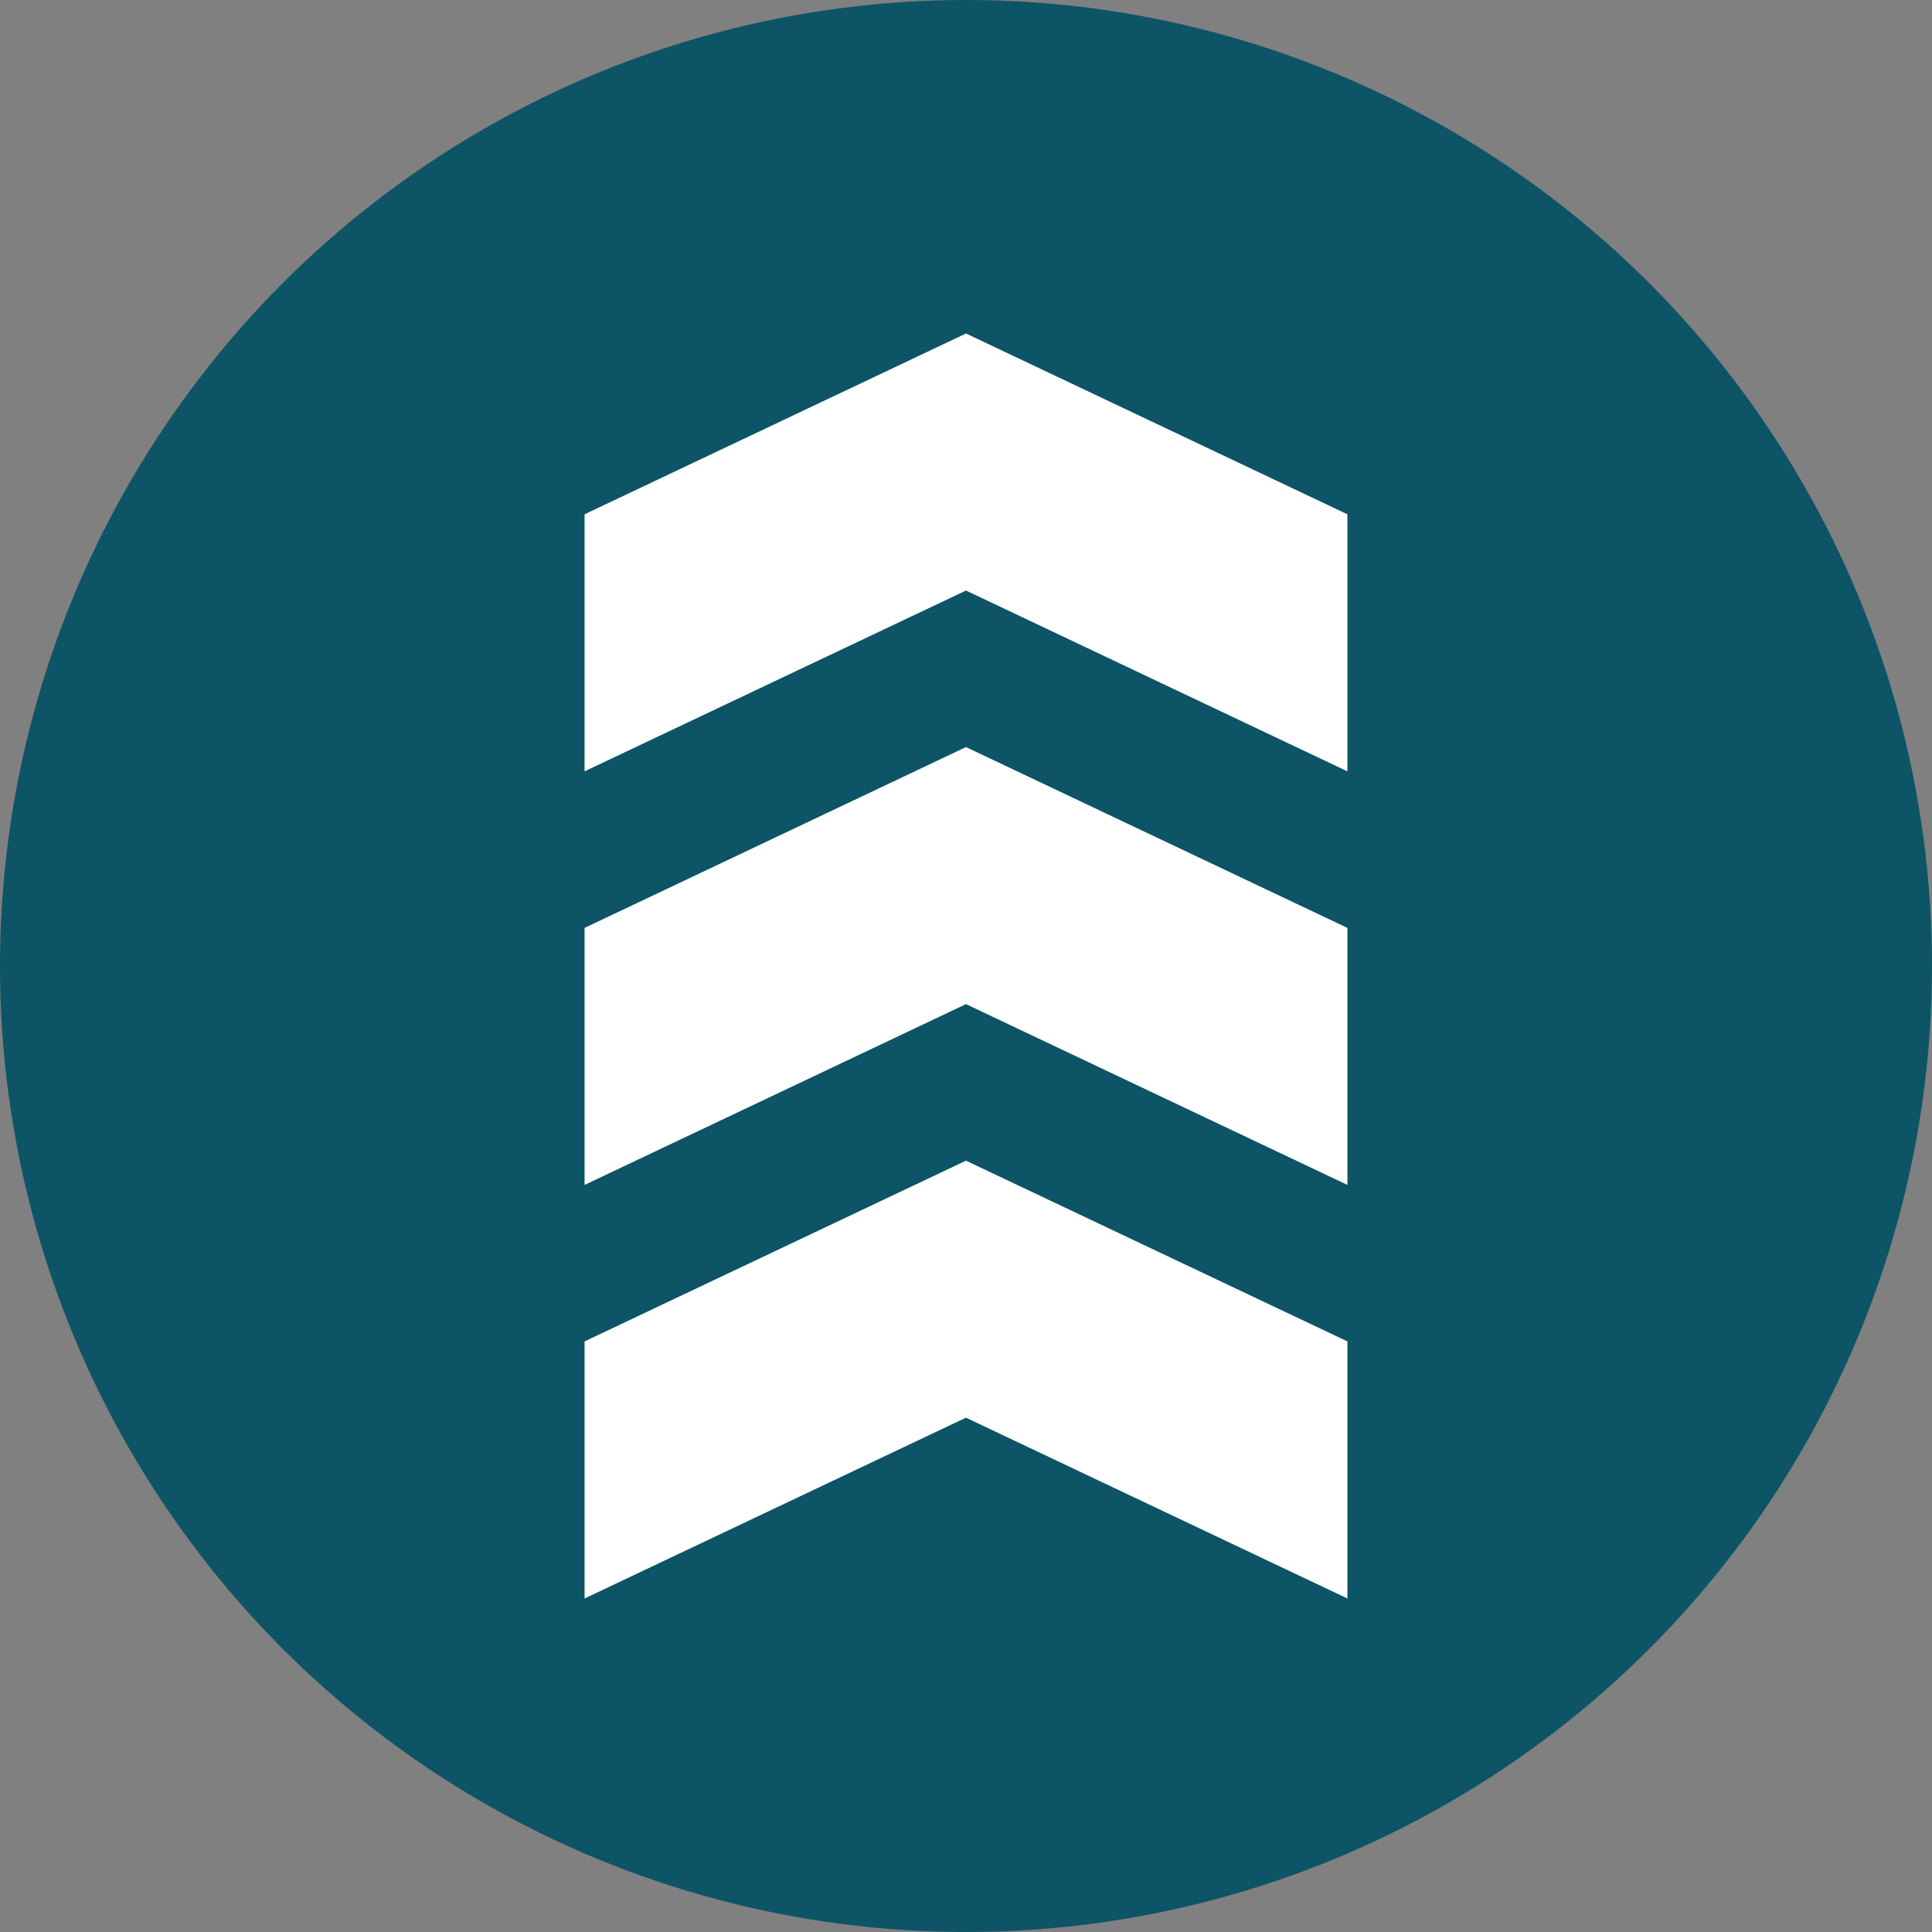
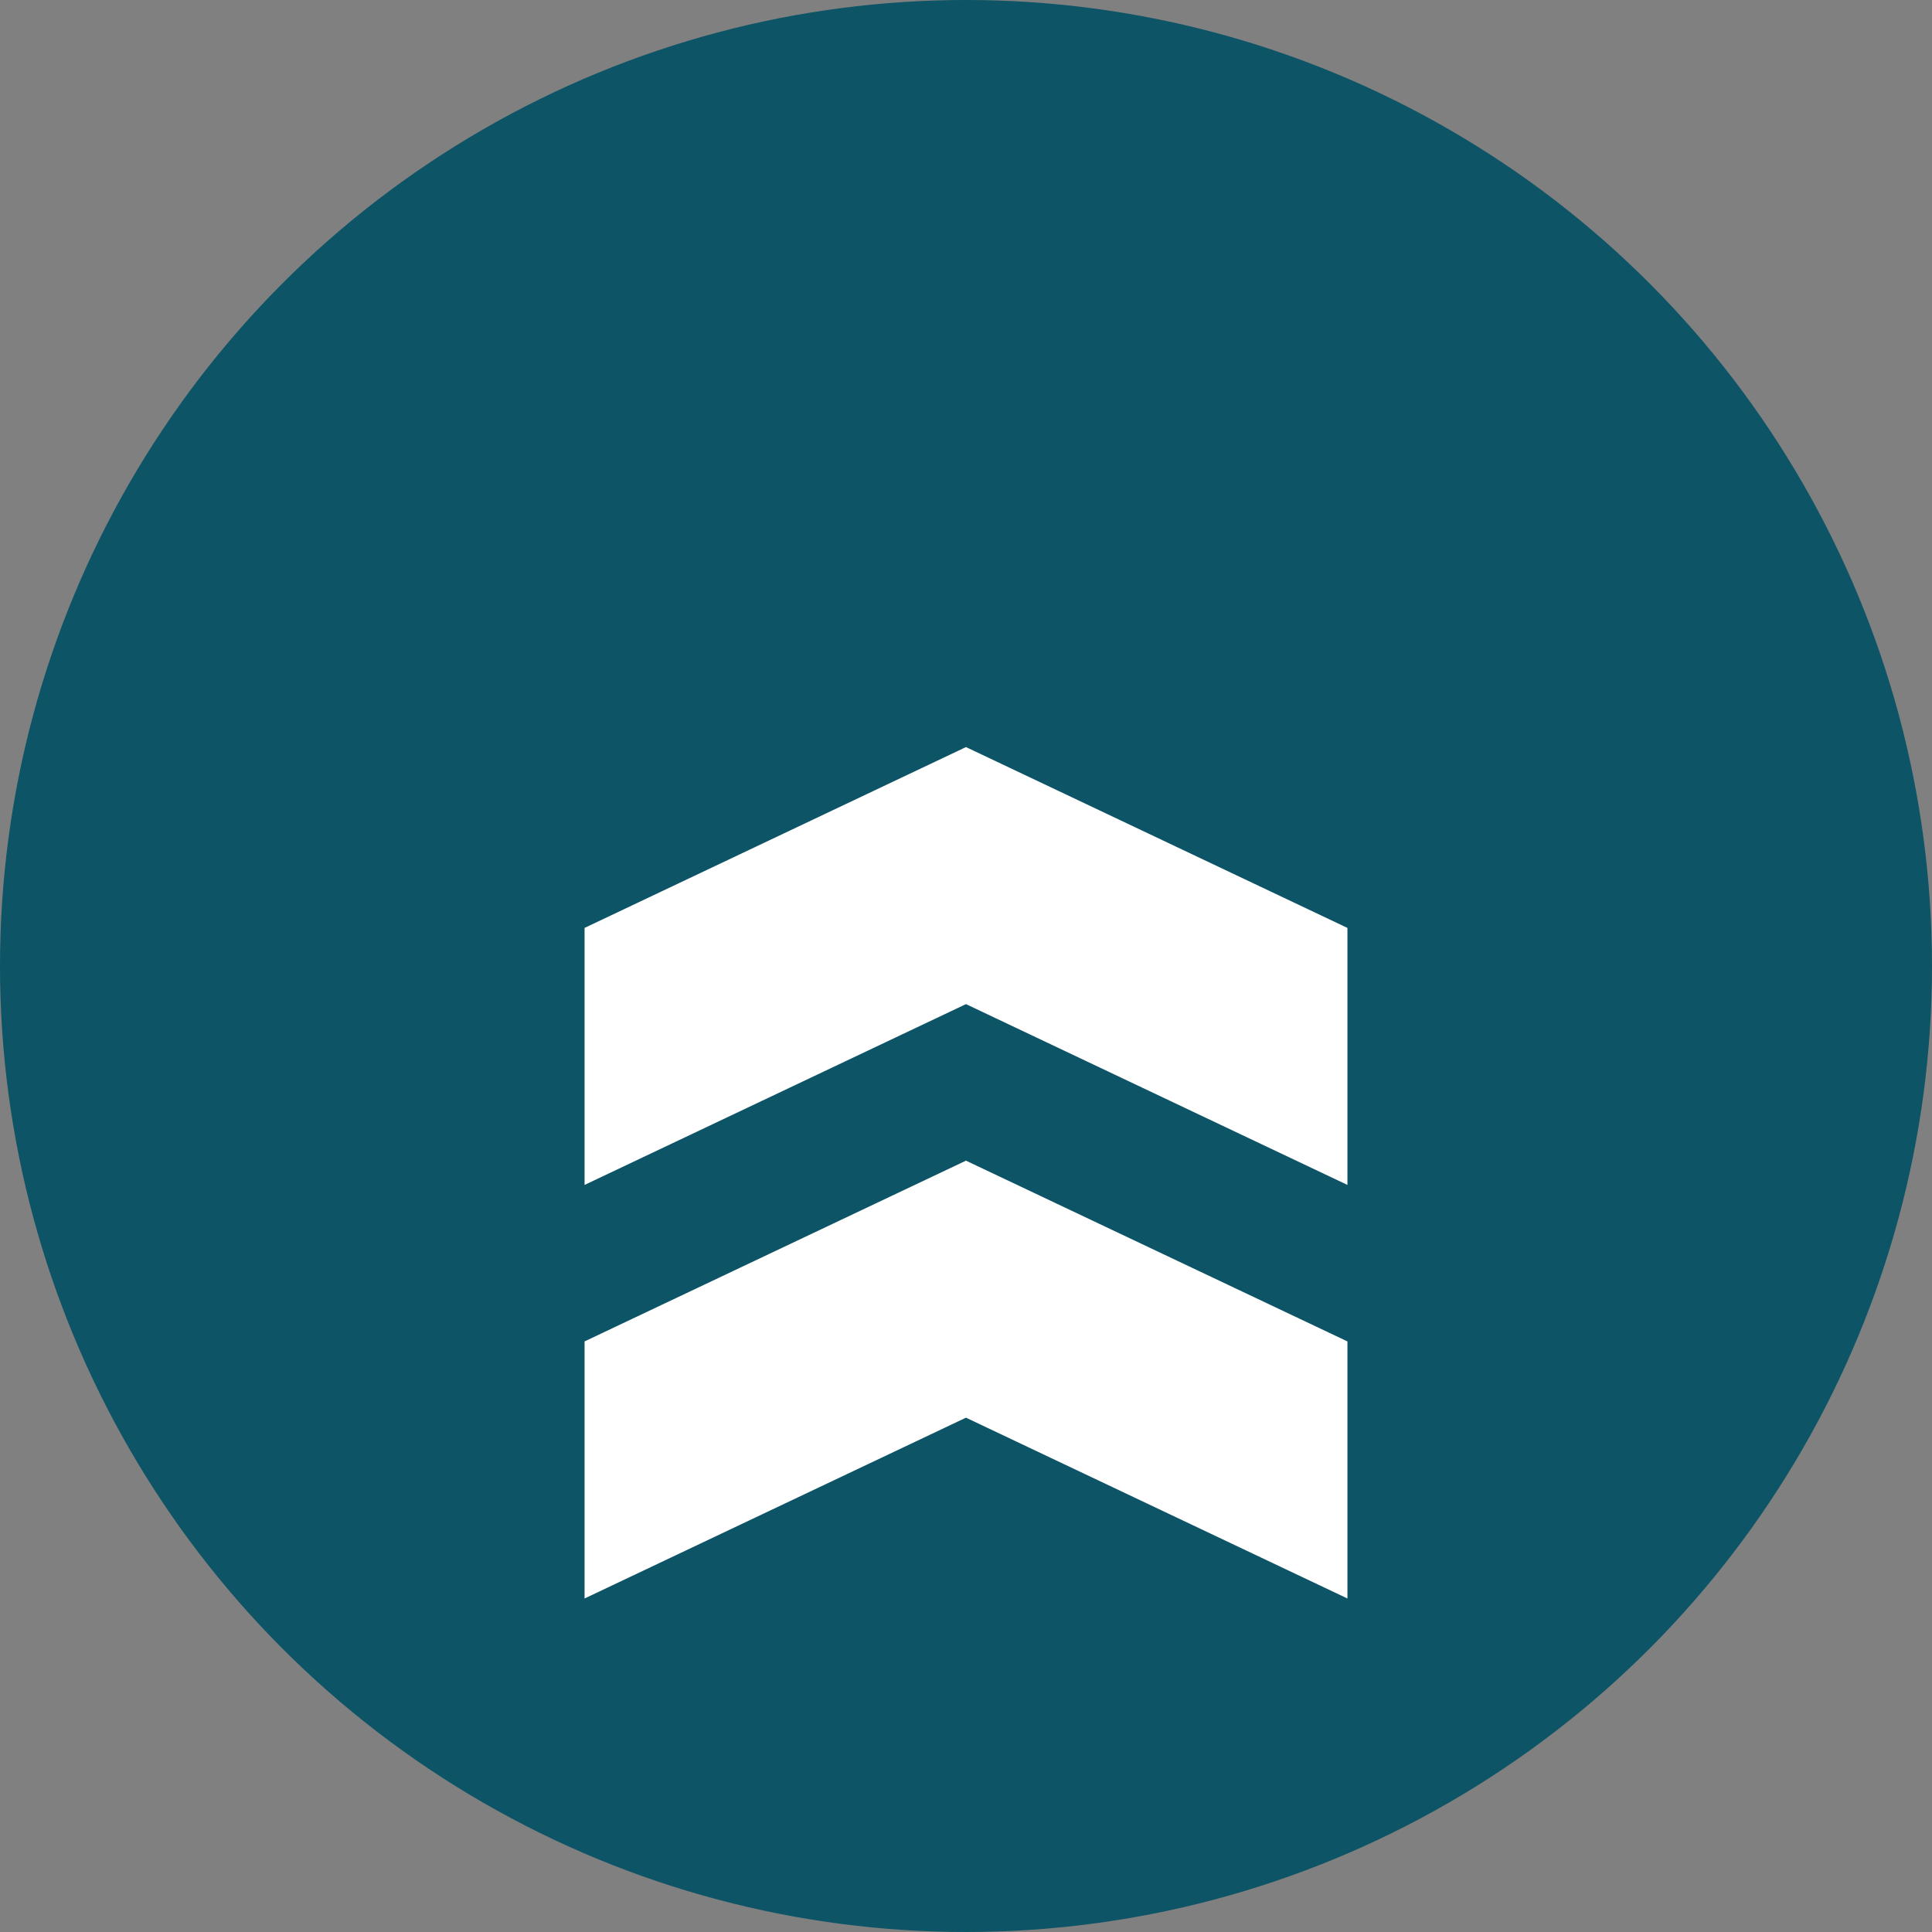
<svg xmlns="http://www.w3.org/2000/svg" version="1.1" id="Layer_1" x="0px" y="0px" width="70px" height="70px" viewBox="0 0 70 70" enable-background="new 0 0 70 70" xml:space="preserve">
  <rect x="0" y="0" width="70" height="70" fill="#808080" stroke="none" />
  <circle fill="#0D5466" cx="35" cy="35" r="35" />
  <g>
-     <polygon fill="#FFFFFF" points="35,12.083 21.18,18.634 21.18,27.947 35,21.396 48.819,27.947 48.819,18.634  " />
    <polygon fill="#FFFFFF" points="21.18,33.62 21.18,42.932 34.999,36.381 48.82,42.932 48.82,33.62 34.999,27.068  " />
    <polygon fill="#FFFFFF" points="21.18,48.602 21.18,57.916 34.999,51.365 48.82,57.916 48.82,48.602 34.999,42.053  " />
  </g>
</svg>